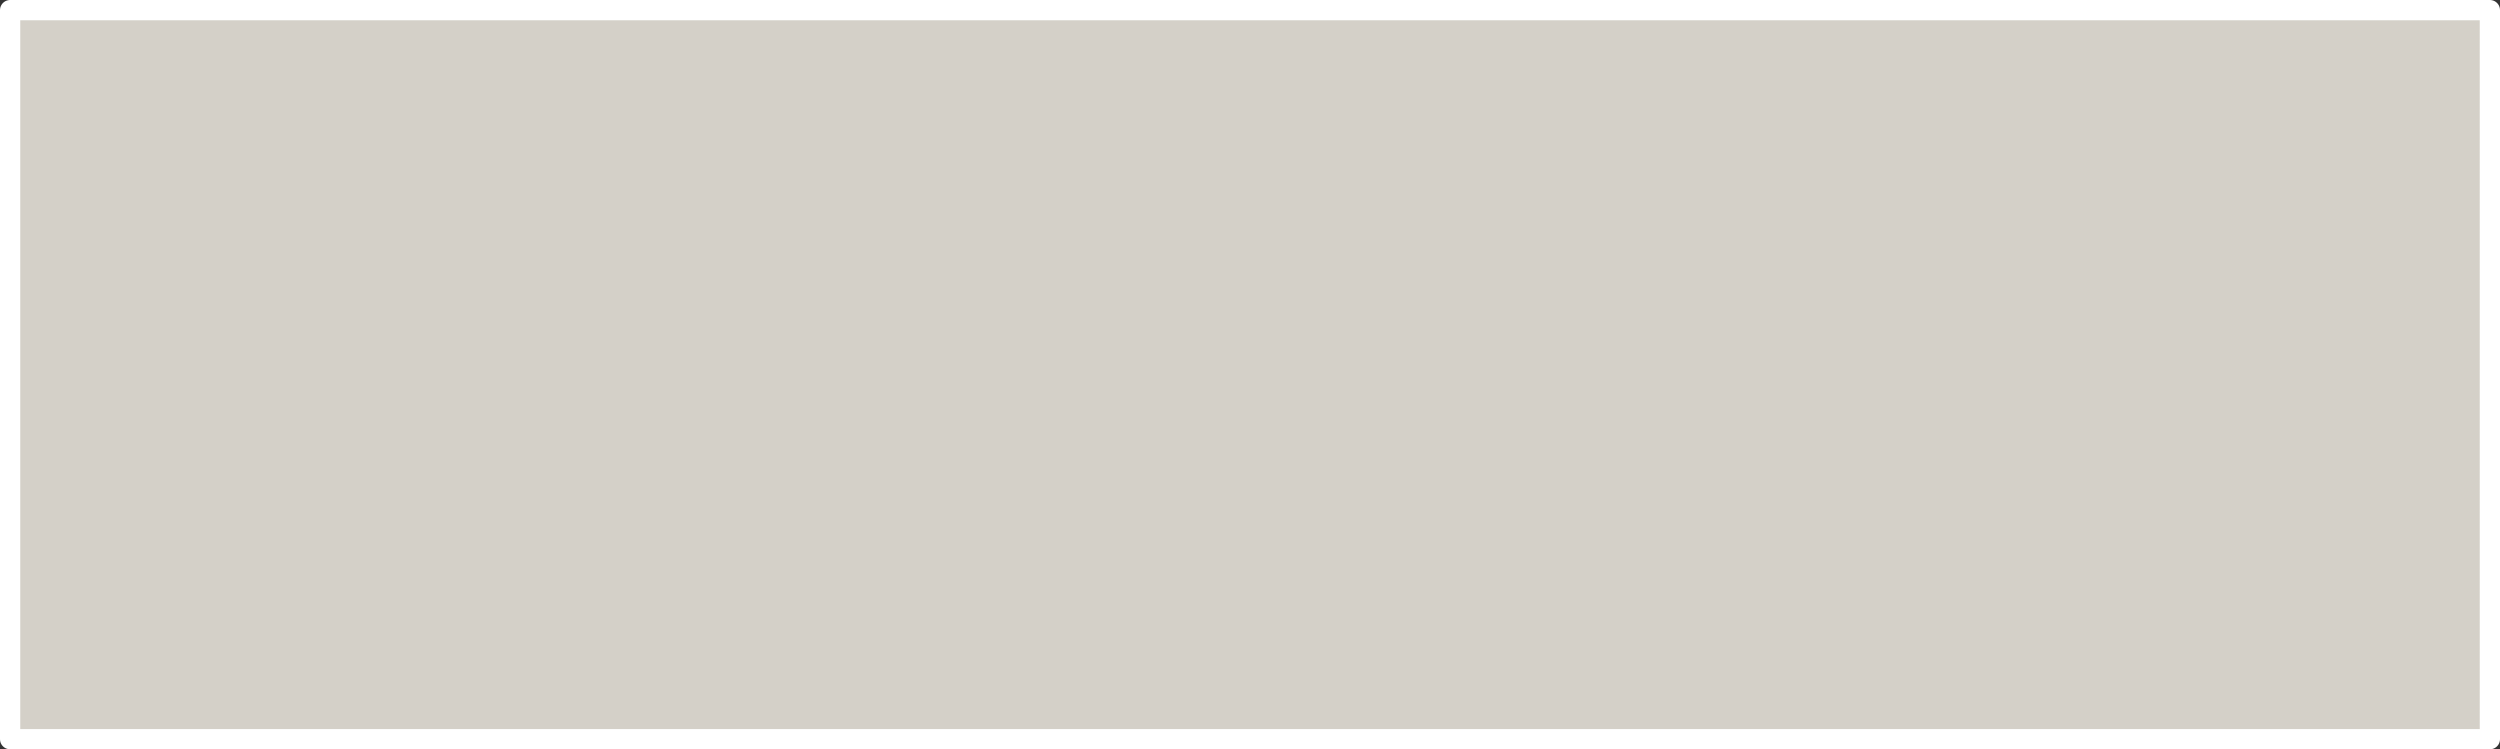
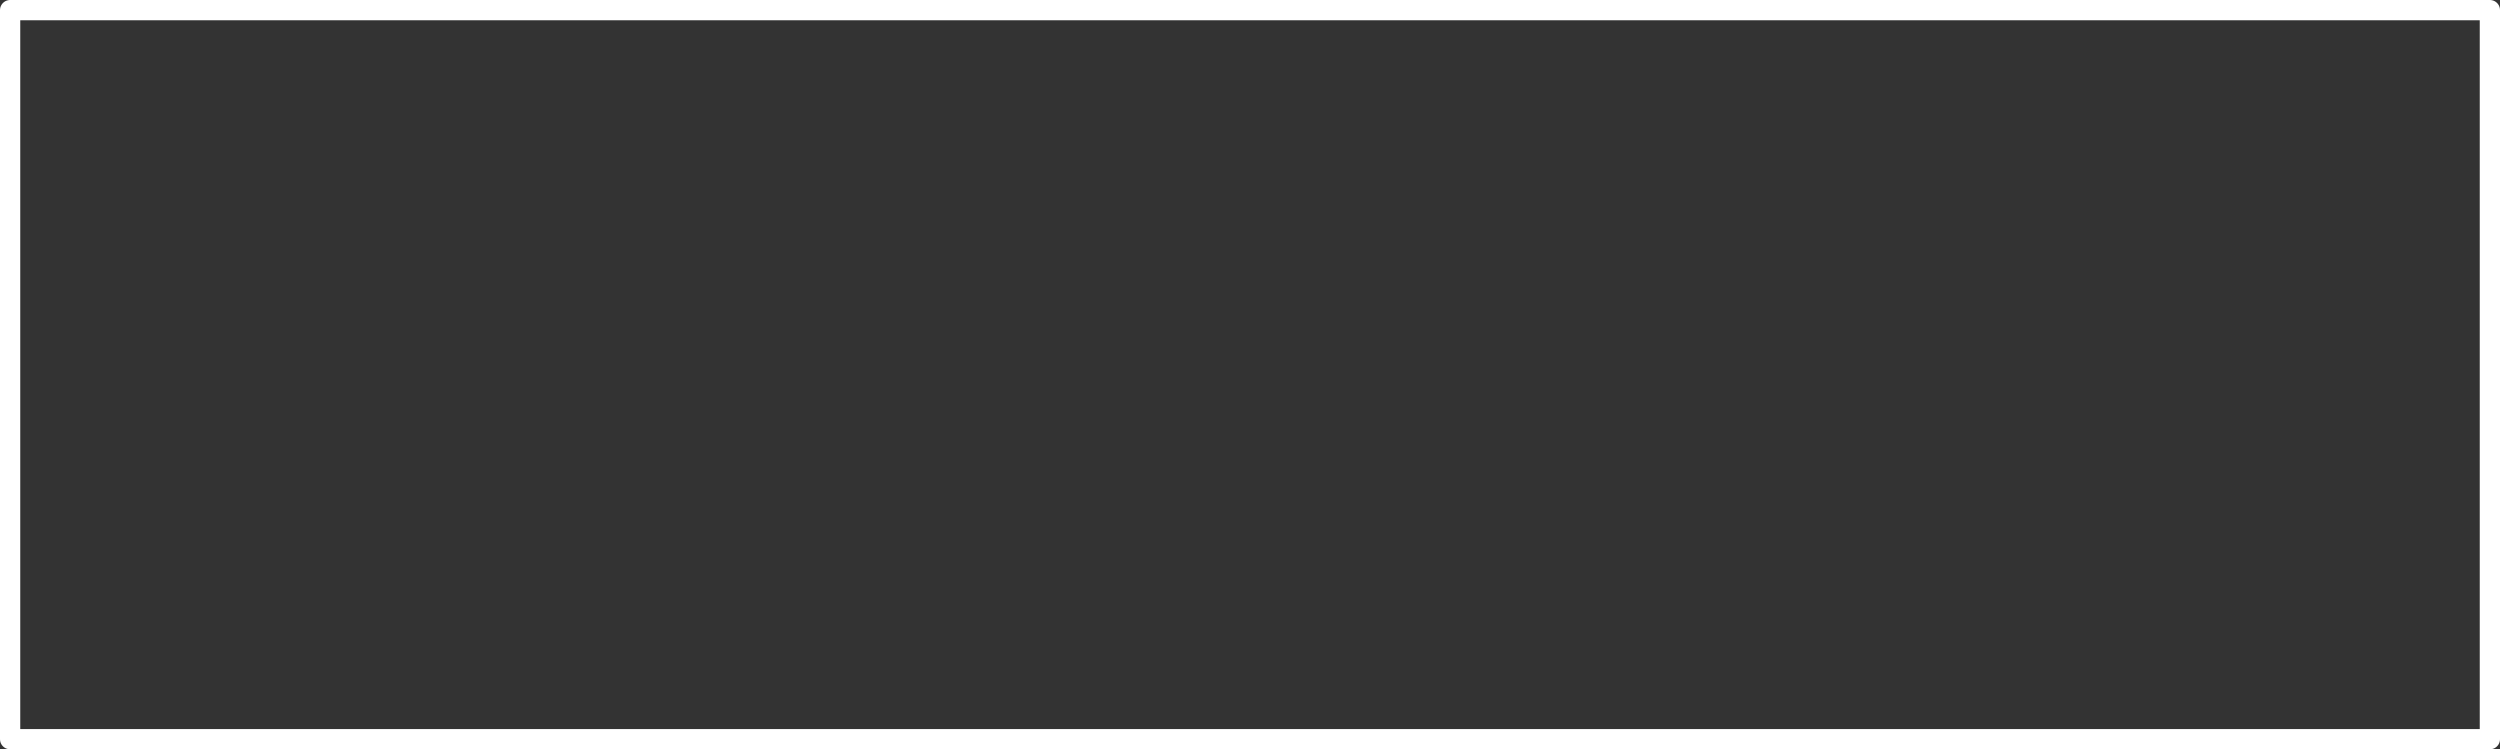
<svg xmlns="http://www.w3.org/2000/svg" height="37.0px" width="123.45px">
  <rect width="100%" height="100%" fill="#333333" stroke="none" />
  <g transform="matrix(1.0, 0.0, 0.0, 1.0, 63.6, 15.3)">
-     <path d="M59.35 -14.8 L59.6 -14.8 59.6 21.2 59.35 21.2 -62.85 21.2 -62.85 -14.8 59.35 -14.8 59.35 21.2 59.35 -14.8" fill="#d4d0c8" fill-rule="evenodd" stroke="none" />
-     <path d="M59.35 21.2 L-62.85 21.2 -63.1 21.2 -63.1 -14.8 -62.85 -14.8 59.35 -14.8 59.35 21.2 Z" fill="none" stroke="#ffffff" stroke-linecap="round" stroke-linejoin="round" stroke-width="1.0" />
+     <path d="M59.35 21.2 L-62.85 21.2 -63.1 21.2 -63.1 -14.8 -62.85 -14.8 59.35 -14.8 59.35 21.2 " fill="none" stroke="#ffffff" stroke-linecap="round" stroke-linejoin="round" stroke-width="1.0" />
  </g>
</svg>